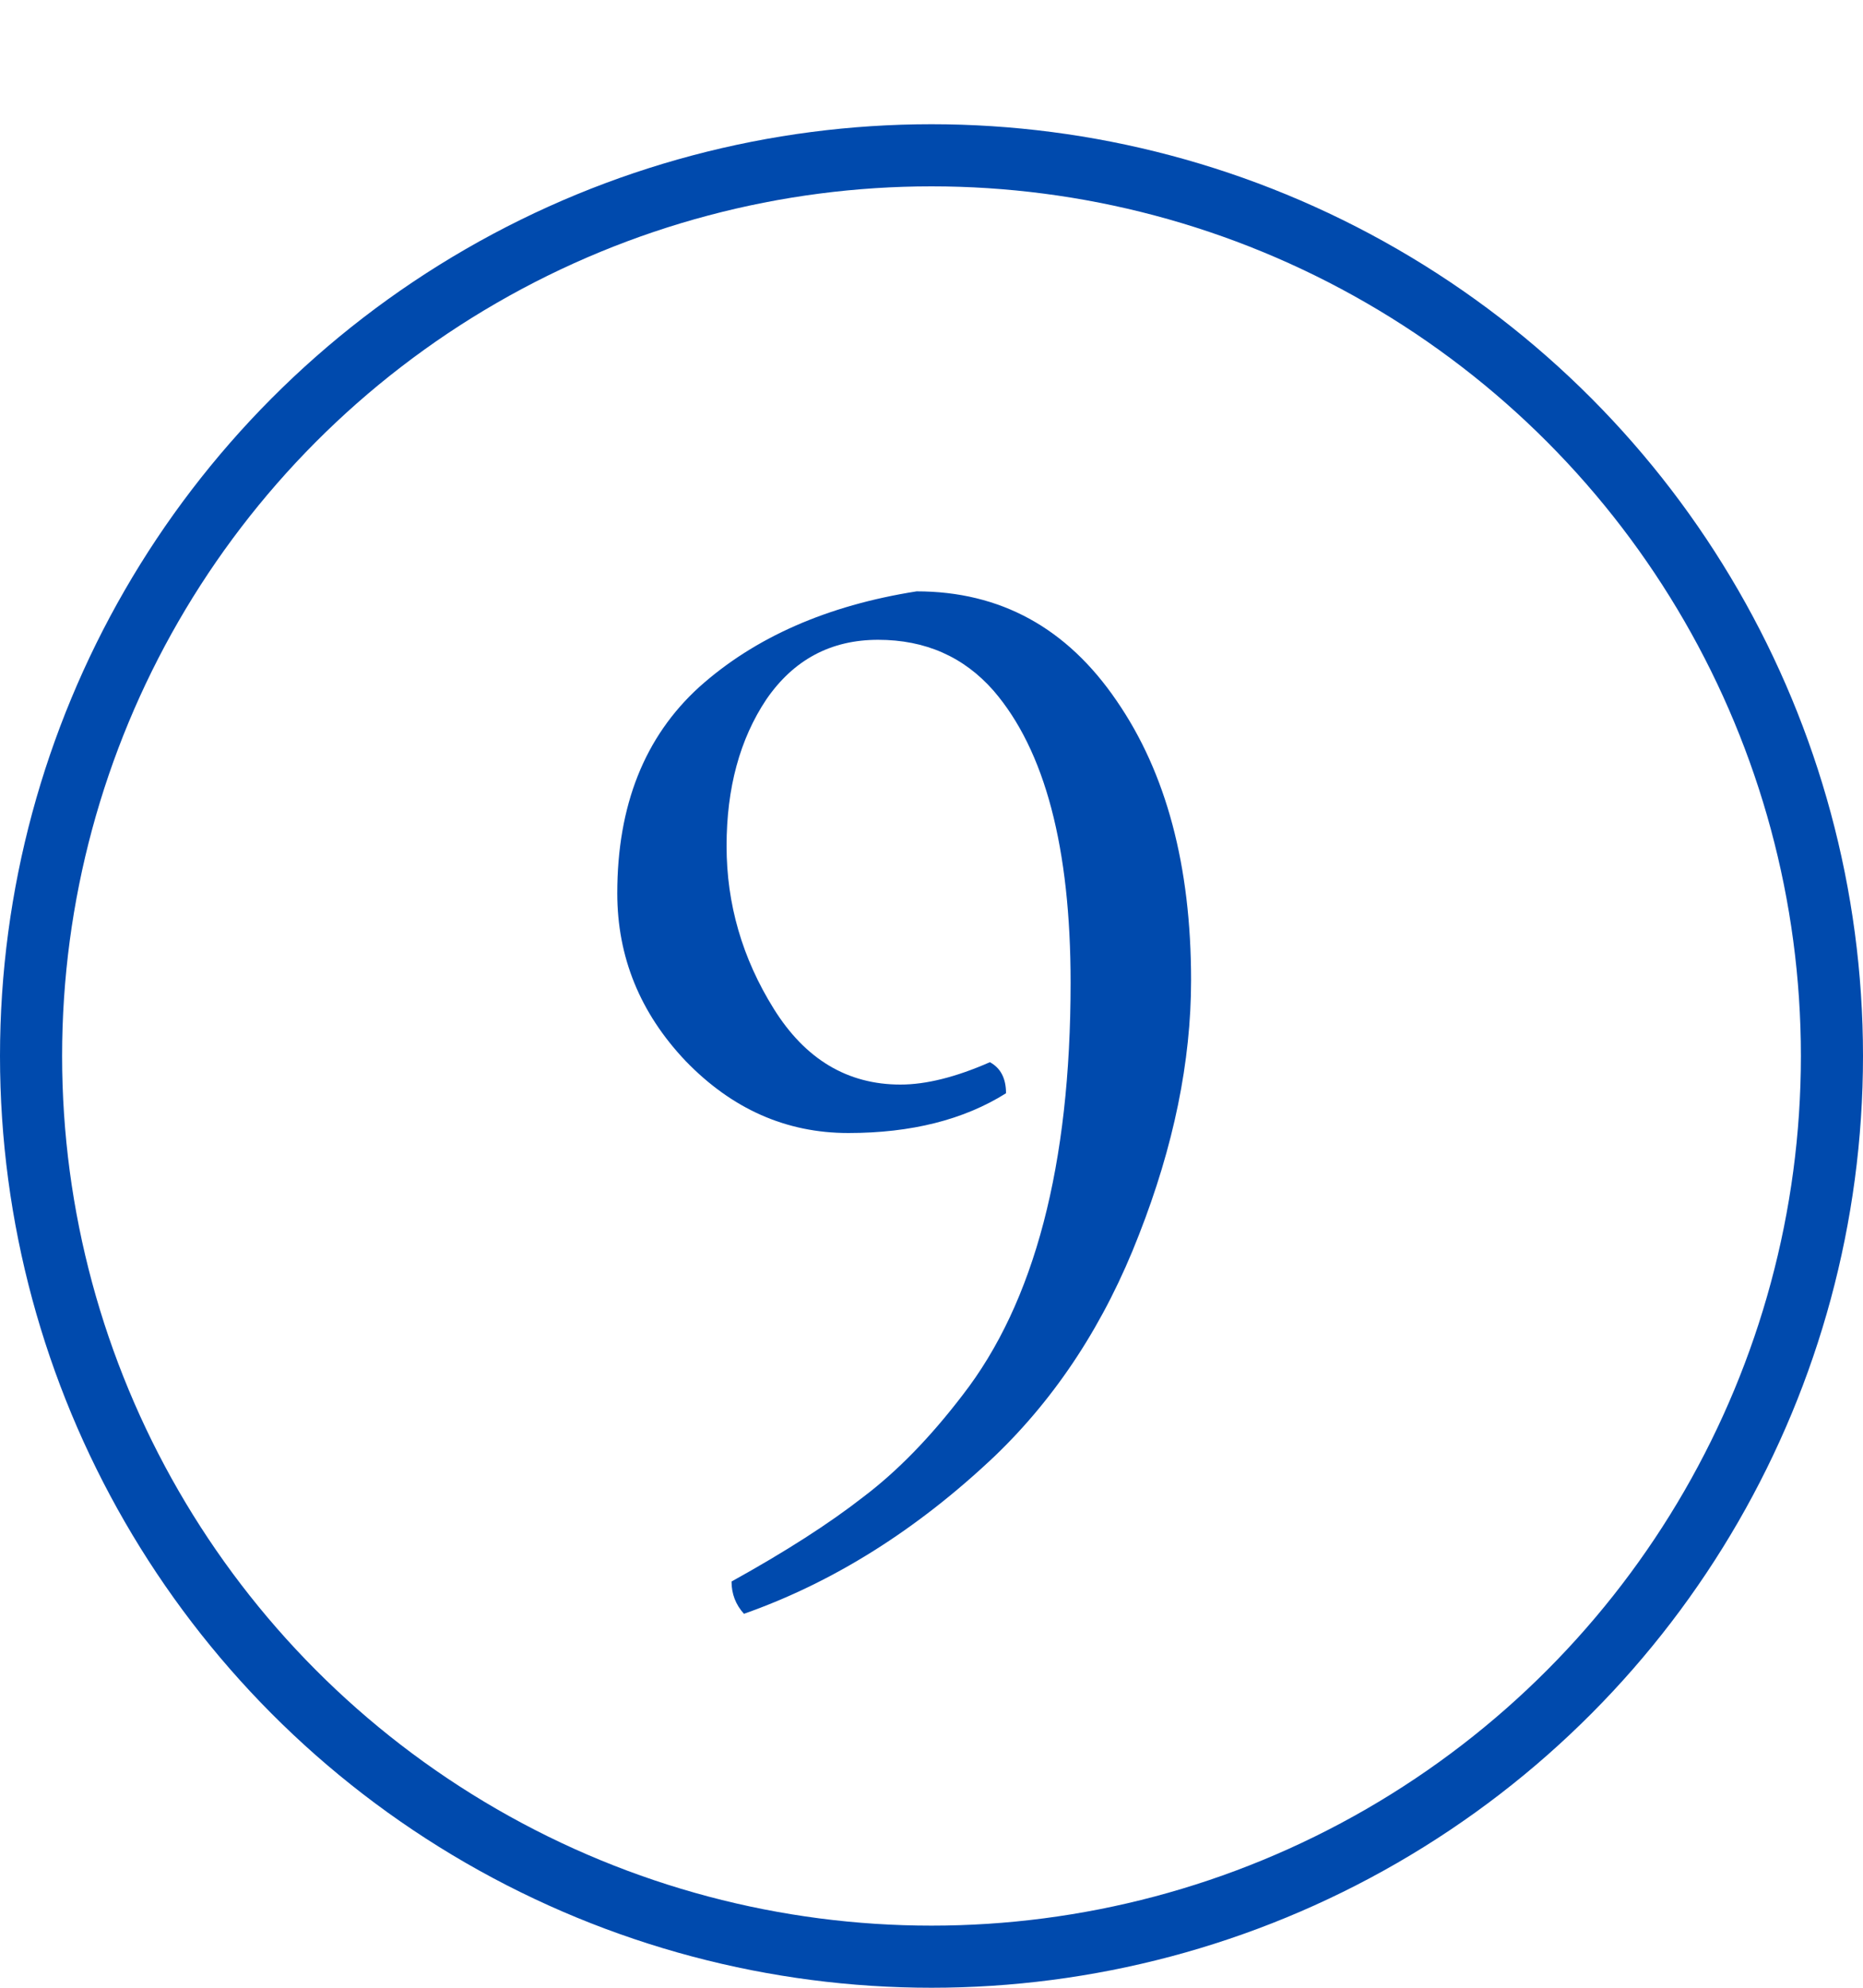
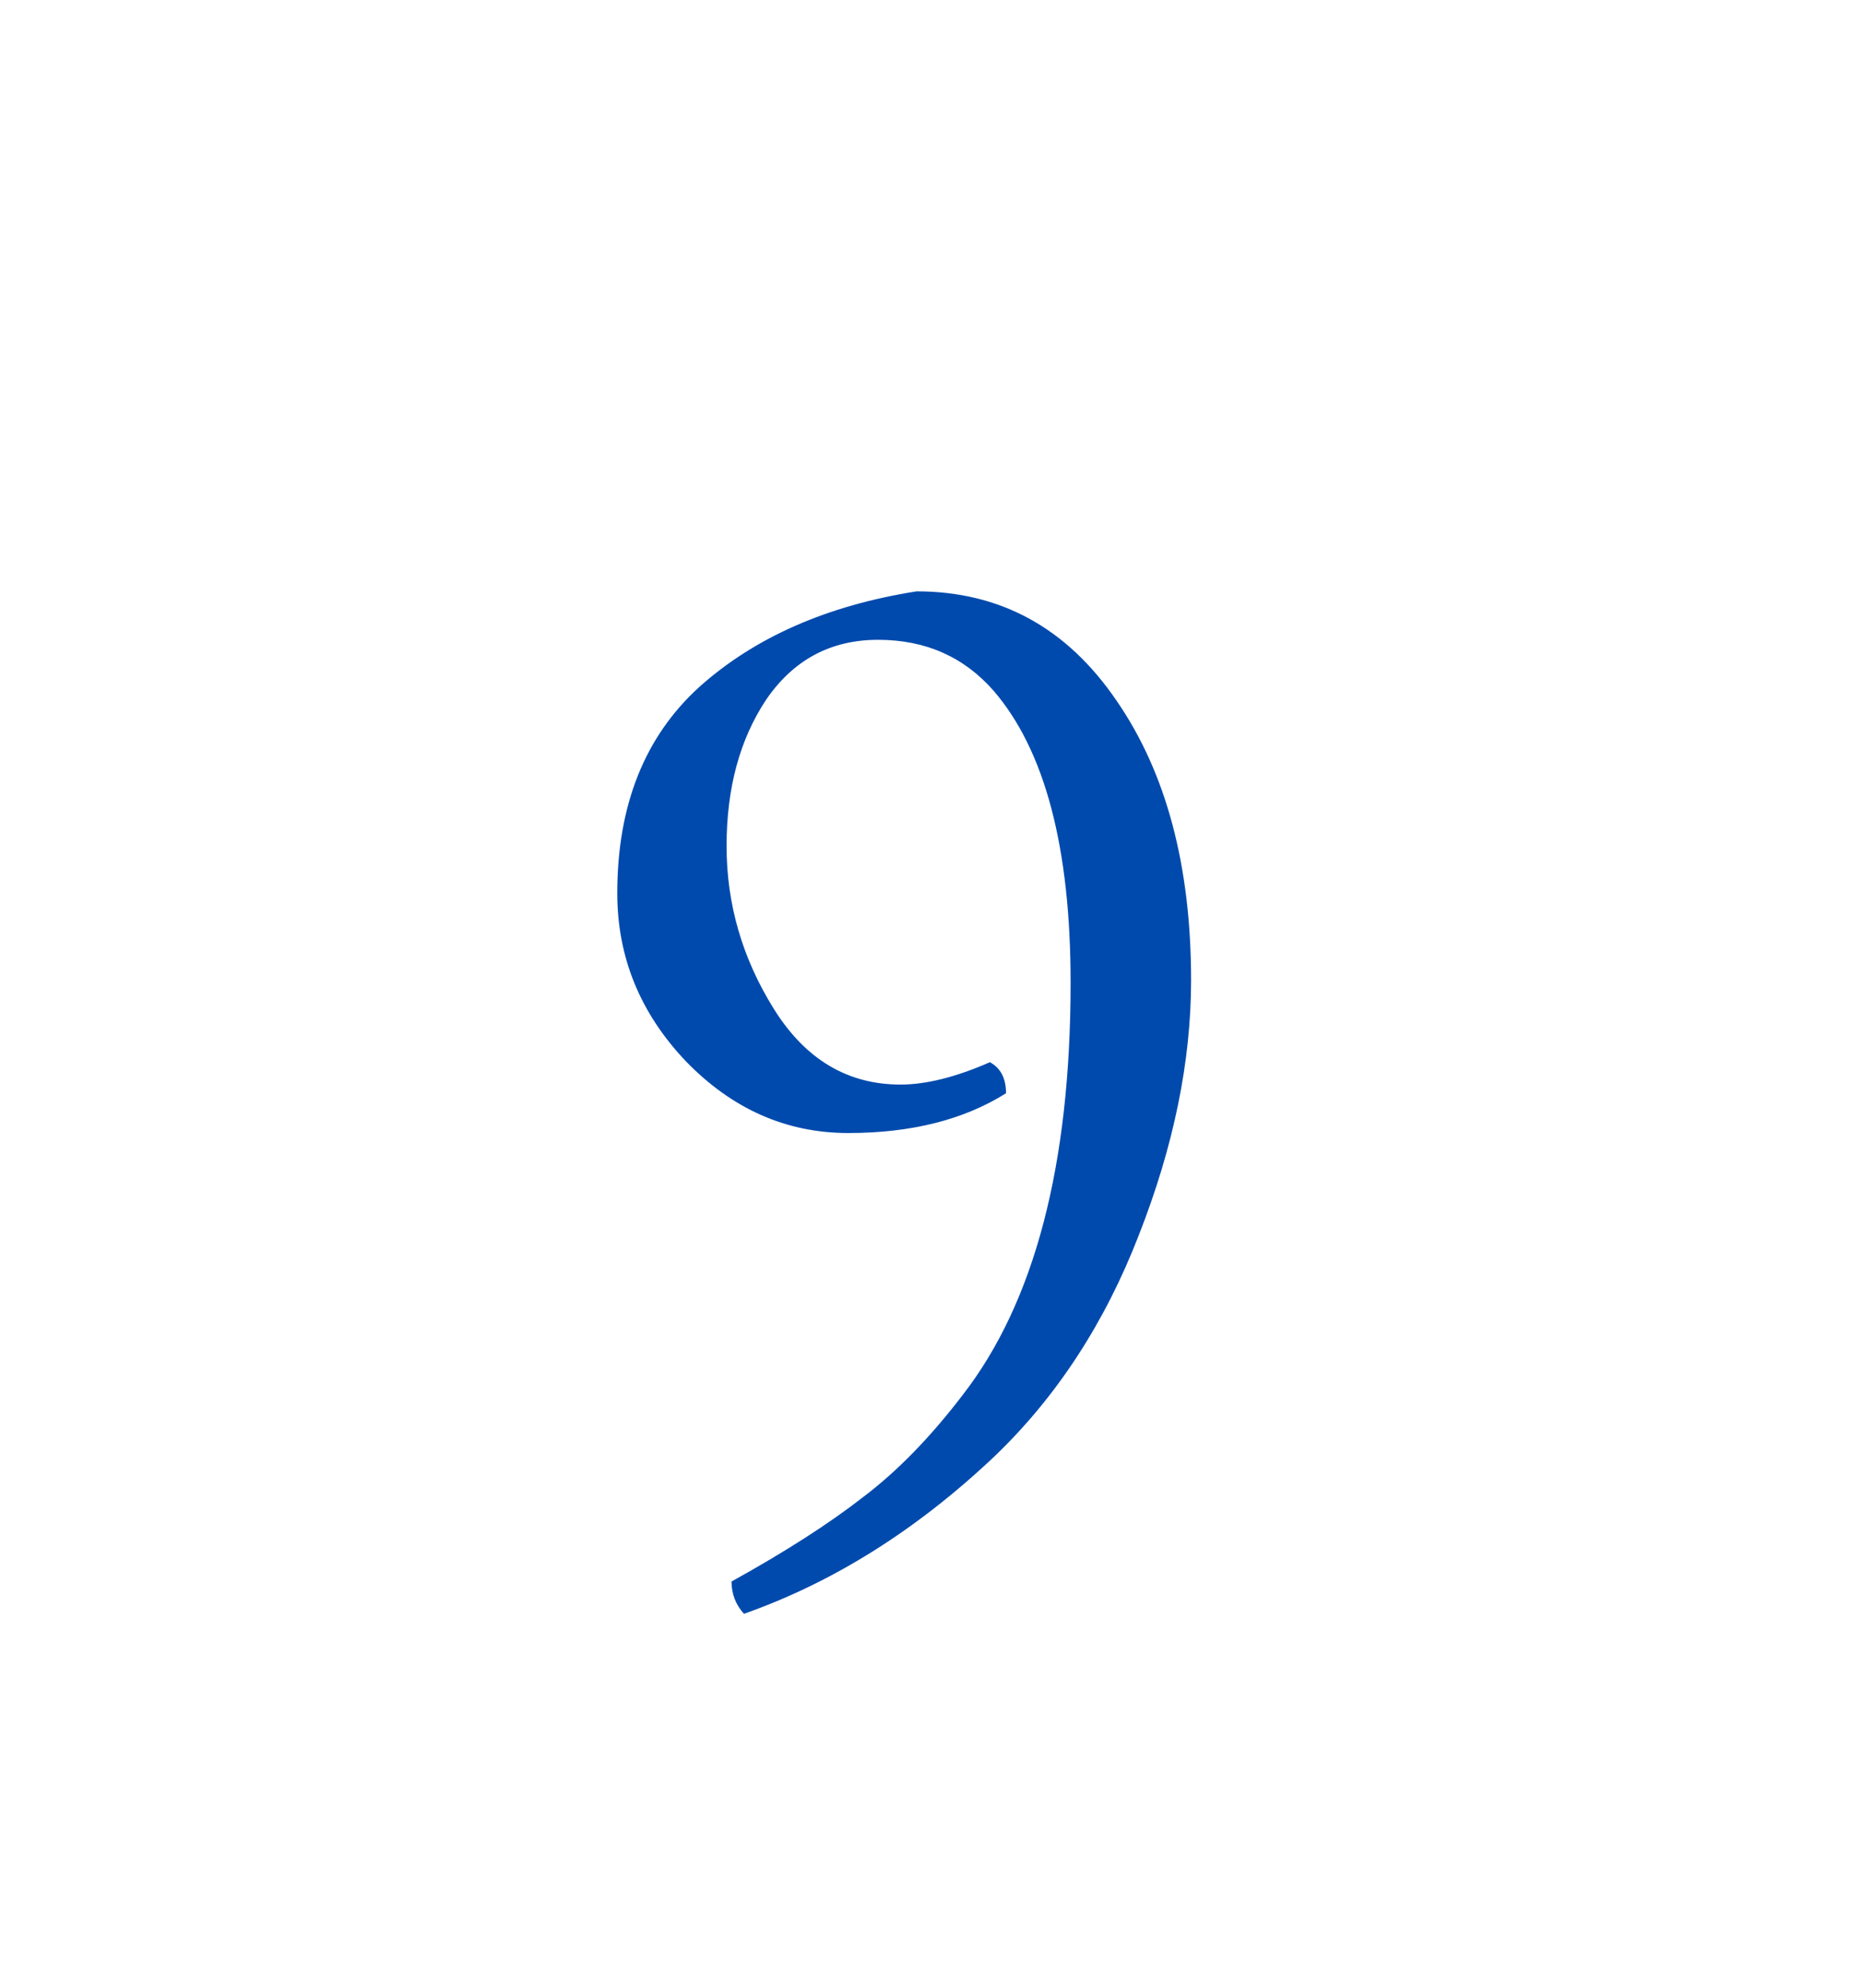
<svg xmlns="http://www.w3.org/2000/svg" width="30" height="32" viewBox="0 0 30 32" fill="none">
-   <circle cx="15" cy="17" r="14.5" stroke="#004AAD" />
  <path d="M19.18 15.78C19.18 17.087 18.9 18.453 18.34 19.88C17.793 21.293 17.02 22.48 16.02 23.44C14.767 24.627 13.42 25.473 11.98 25.98C11.847 25.833 11.78 25.66 11.78 25.46C12.647 24.98 13.353 24.527 13.9 24.1C14.447 23.687 14.98 23.14 15.5 22.46C16.66 20.967 17.24 18.753 17.24 15.82C17.24 13.647 16.827 12.08 16 11.12C15.52 10.573 14.9 10.3 14.14 10.3C13.38 10.3 12.78 10.62 12.34 11.26C11.913 11.9 11.7 12.687 11.7 13.62C11.7 14.553 11.953 15.427 12.46 16.24C12.967 17.053 13.647 17.46 14.5 17.46C14.913 17.46 15.393 17.34 15.94 17.1C16.113 17.193 16.2 17.36 16.2 17.6C15.52 18.027 14.673 18.24 13.66 18.24C12.66 18.24 11.787 17.853 11.04 17.08C10.307 16.307 9.94 15.407 9.94 14.38C9.94 12.967 10.38 11.86 11.26 11.06C12.153 10.26 13.32 9.747 14.76 9.52C16.107 9.52 17.18 10.107 17.98 11.28C18.78 12.44 19.18 13.94 19.18 15.78Z" fill="#004AAD" />
</svg>